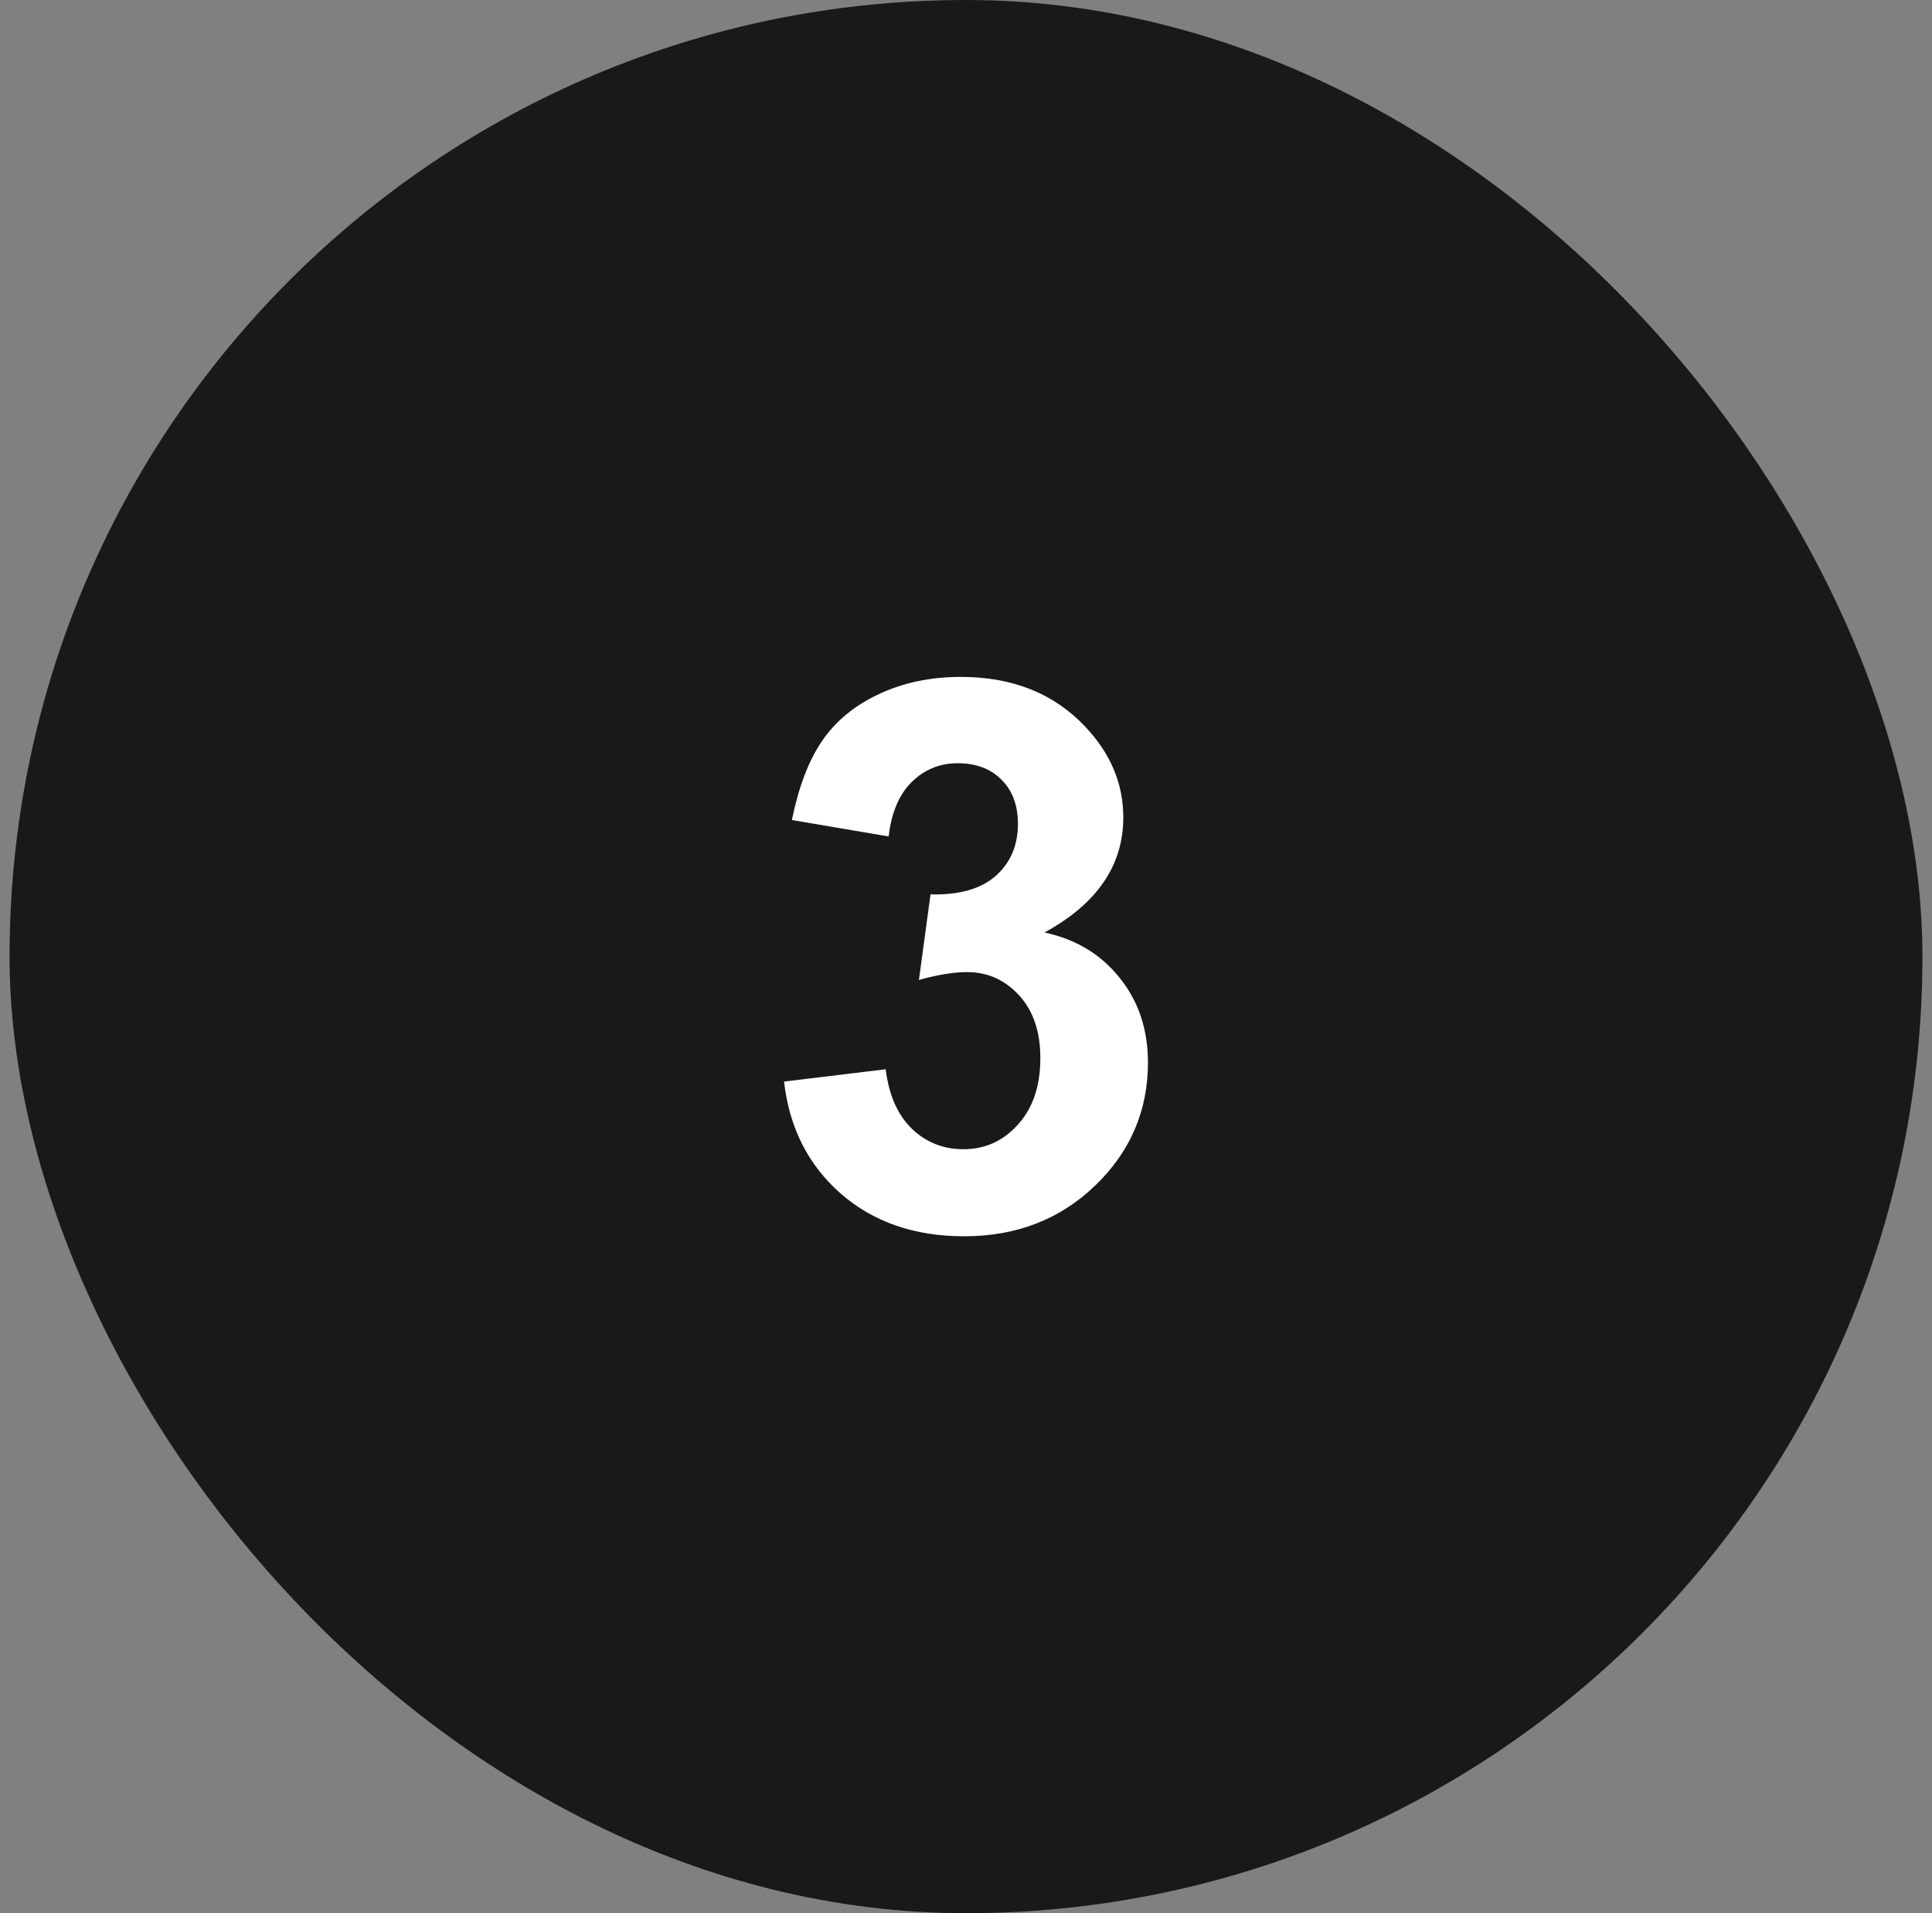
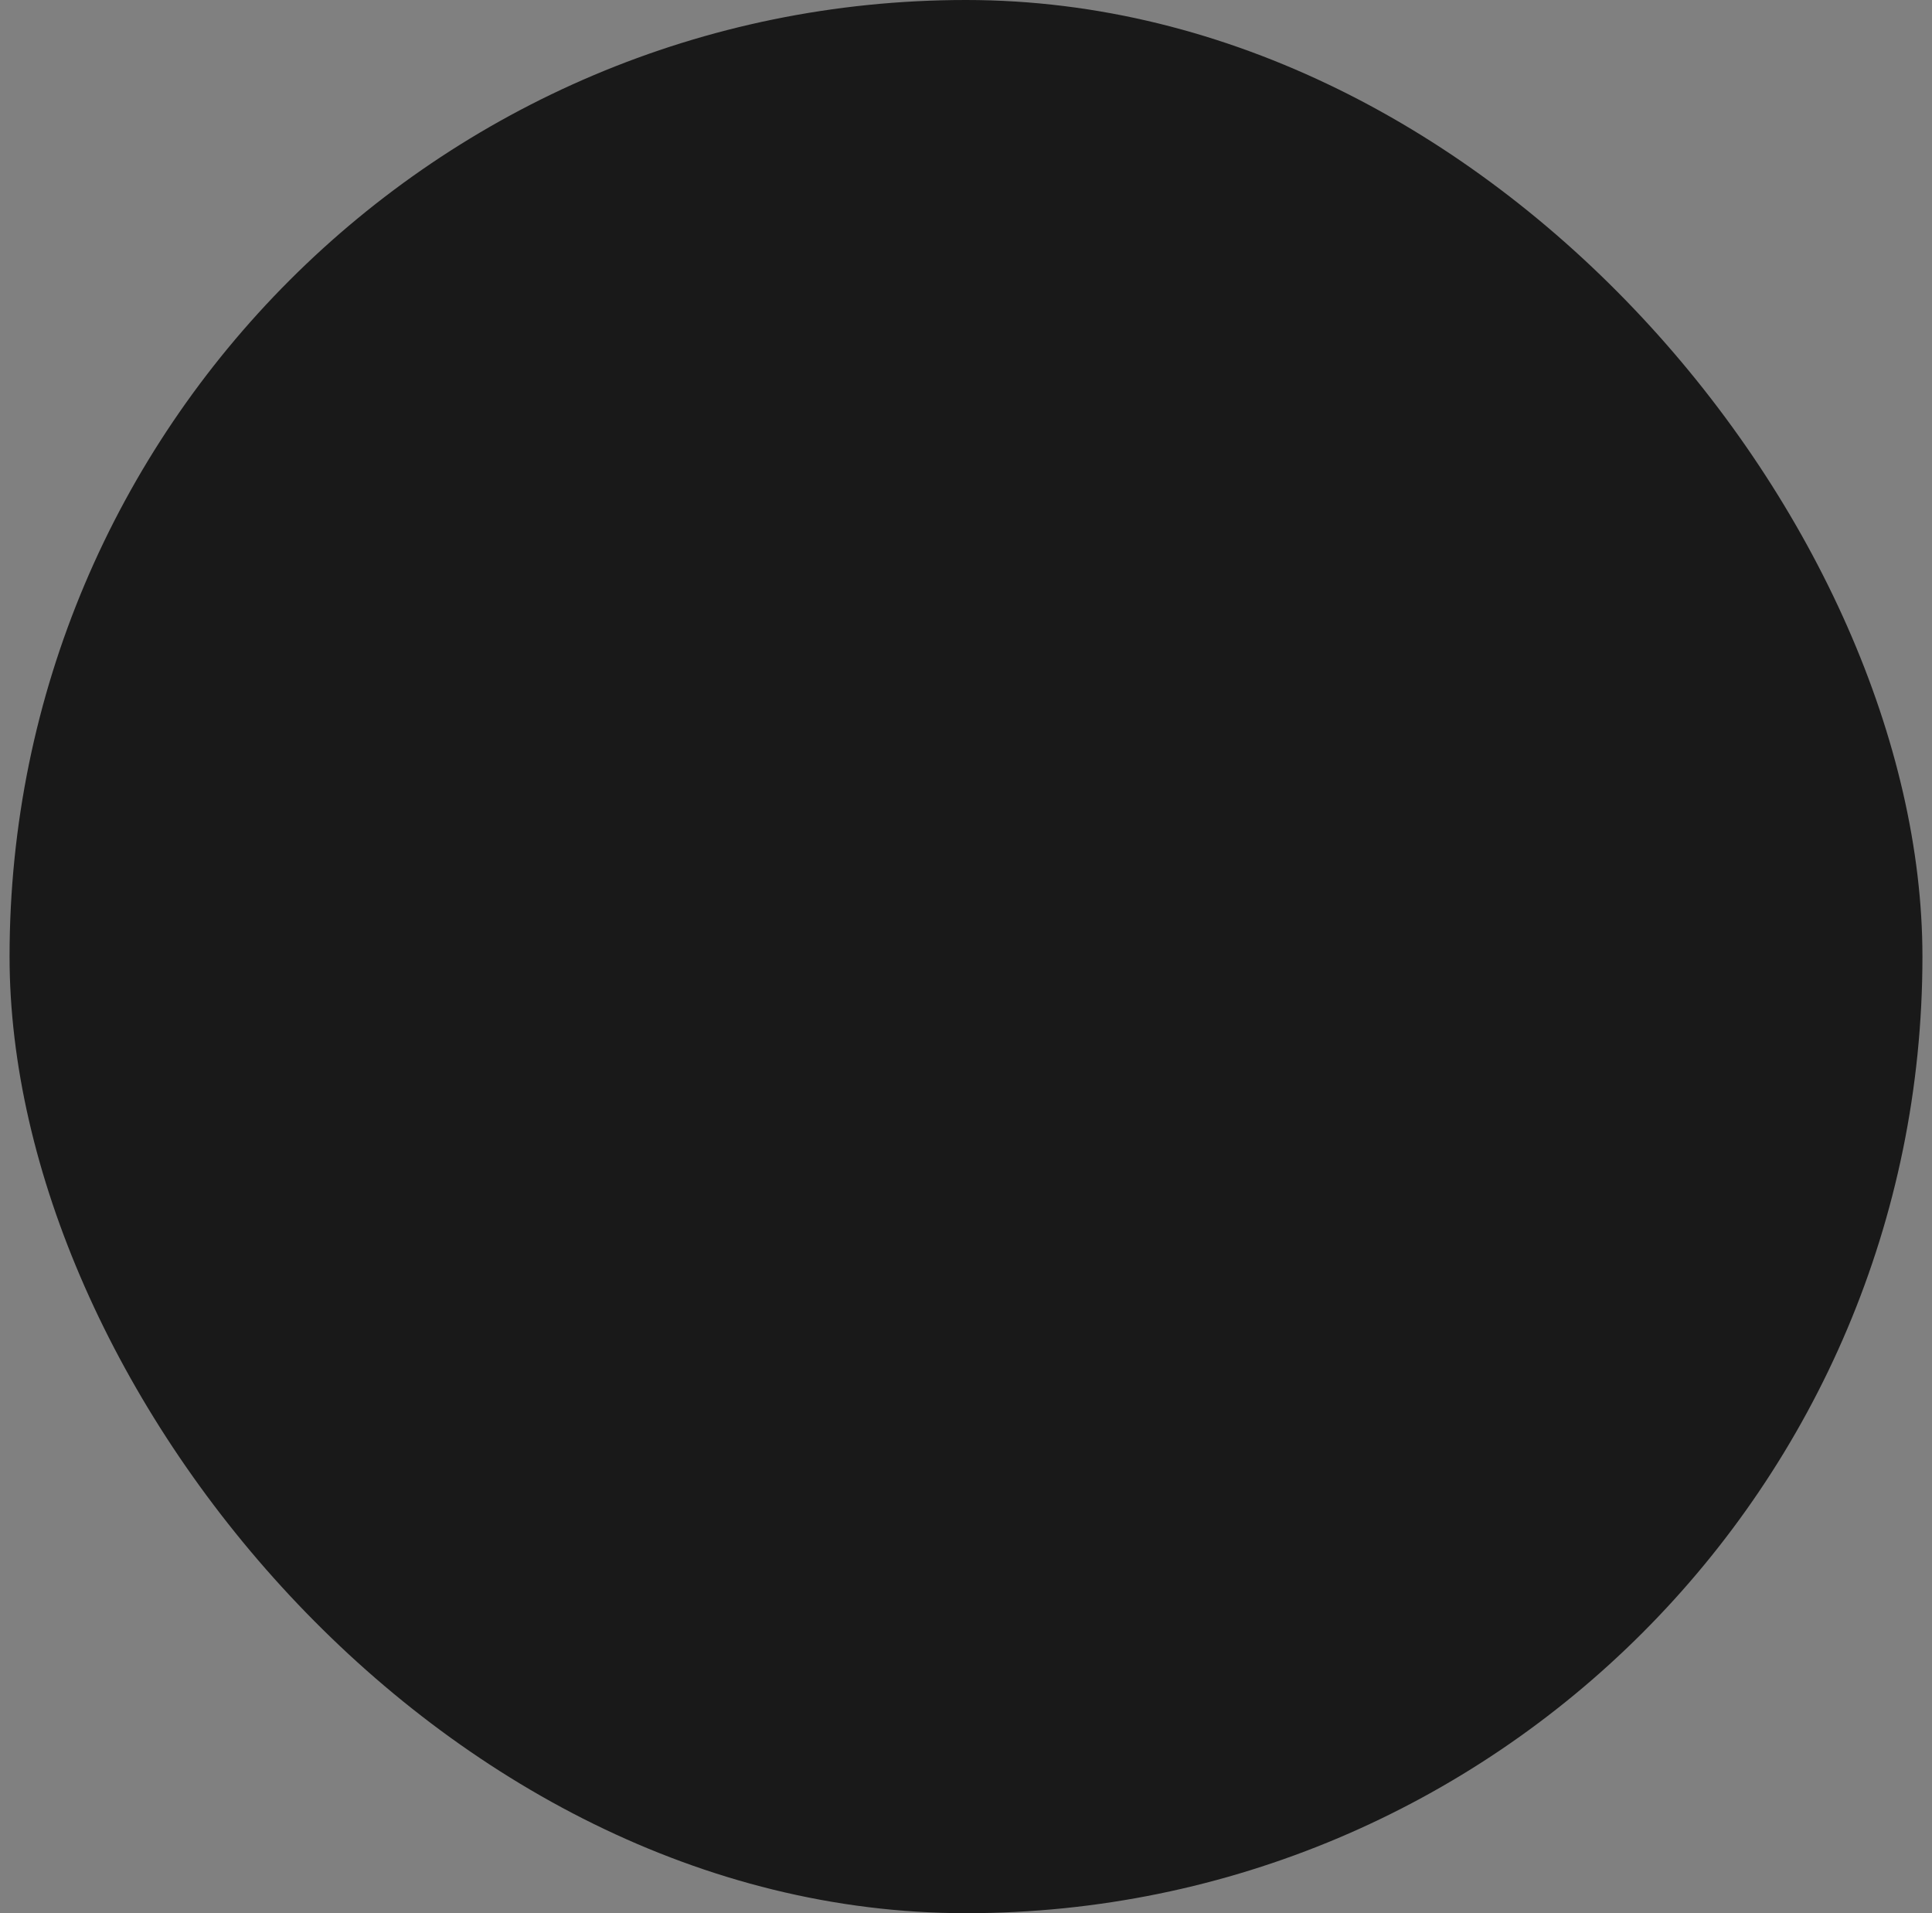
<svg xmlns="http://www.w3.org/2000/svg" width="101" height="100" viewBox="0 0 101 100" fill="none">
  <rect x="0" y="0" width="101" height="100" fill="#808080" stroke="none" />
  <rect x="0.5" width="100" height="100" rx="50" fill="#191919" />
-   <path d="M40.988 56.533L46.301 55.889C46.47 57.243 46.926 58.278 47.668 58.994C48.41 59.71 49.309 60.068 50.363 60.068C51.496 60.068 52.447 59.639 53.215 58.779C53.996 57.92 54.387 56.761 54.387 55.303C54.387 53.922 54.016 52.829 53.273 52.022C52.531 51.214 51.626 50.81 50.559 50.81C49.855 50.81 49.016 50.947 48.039 51.221L48.645 46.748C50.129 46.787 51.262 46.468 52.043 45.791C52.824 45.101 53.215 44.19 53.215 43.057C53.215 42.093 52.928 41.325 52.355 40.752C51.783 40.179 51.021 39.893 50.07 39.893C49.133 39.893 48.332 40.218 47.668 40.869C47.004 41.52 46.6 42.471 46.457 43.721L41.398 42.861C41.75 41.13 42.277 39.749 42.98 38.721C43.697 37.679 44.686 36.865 45.949 36.279C47.225 35.68 48.651 35.381 50.227 35.381C52.922 35.381 55.083 36.24 56.711 37.959C58.052 39.365 58.723 40.954 58.723 42.725C58.723 45.238 57.349 47.243 54.602 48.74C56.242 49.092 57.551 49.88 58.527 51.103C59.517 52.328 60.012 53.805 60.012 55.537C60.012 58.05 59.094 60.192 57.258 61.963C55.422 63.734 53.137 64.619 50.402 64.619C47.811 64.619 45.663 63.877 43.957 62.393C42.251 60.895 41.262 58.942 40.988 56.533Z" fill="white" />
</svg>